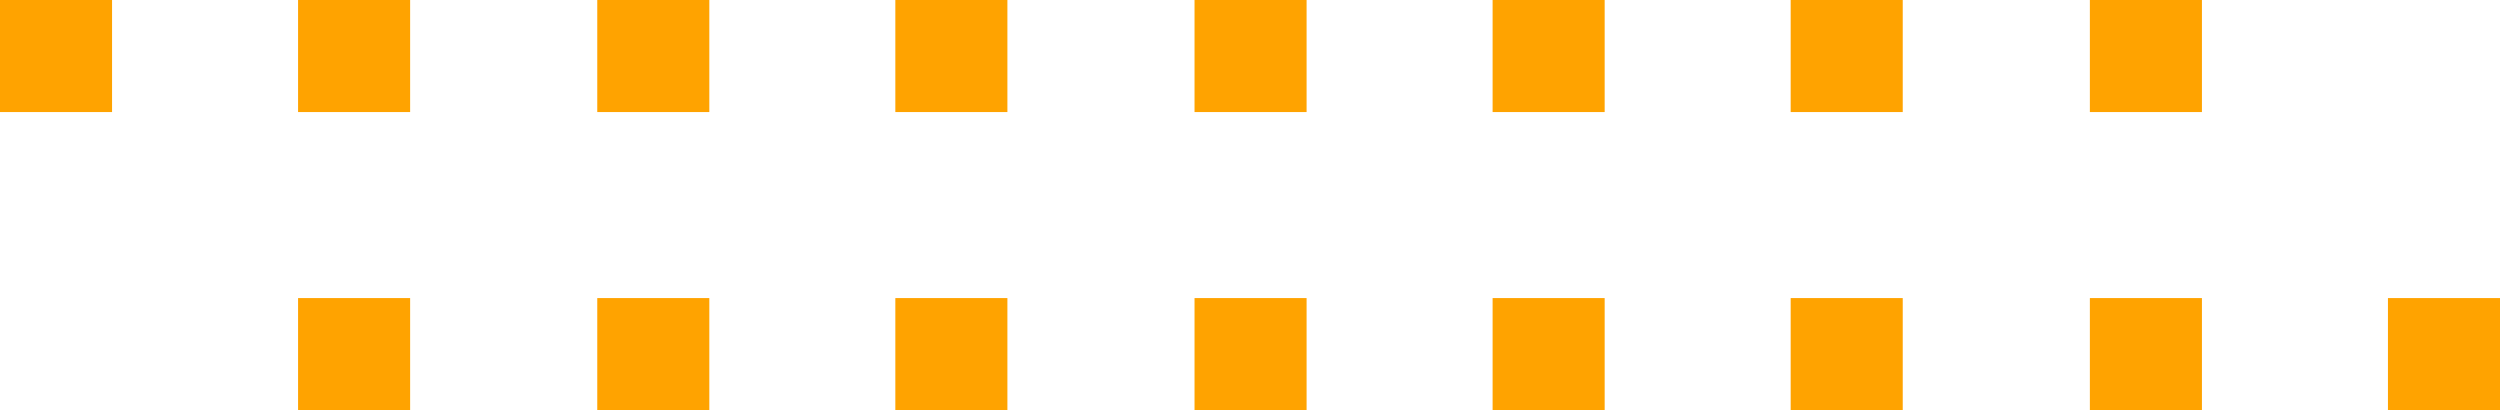
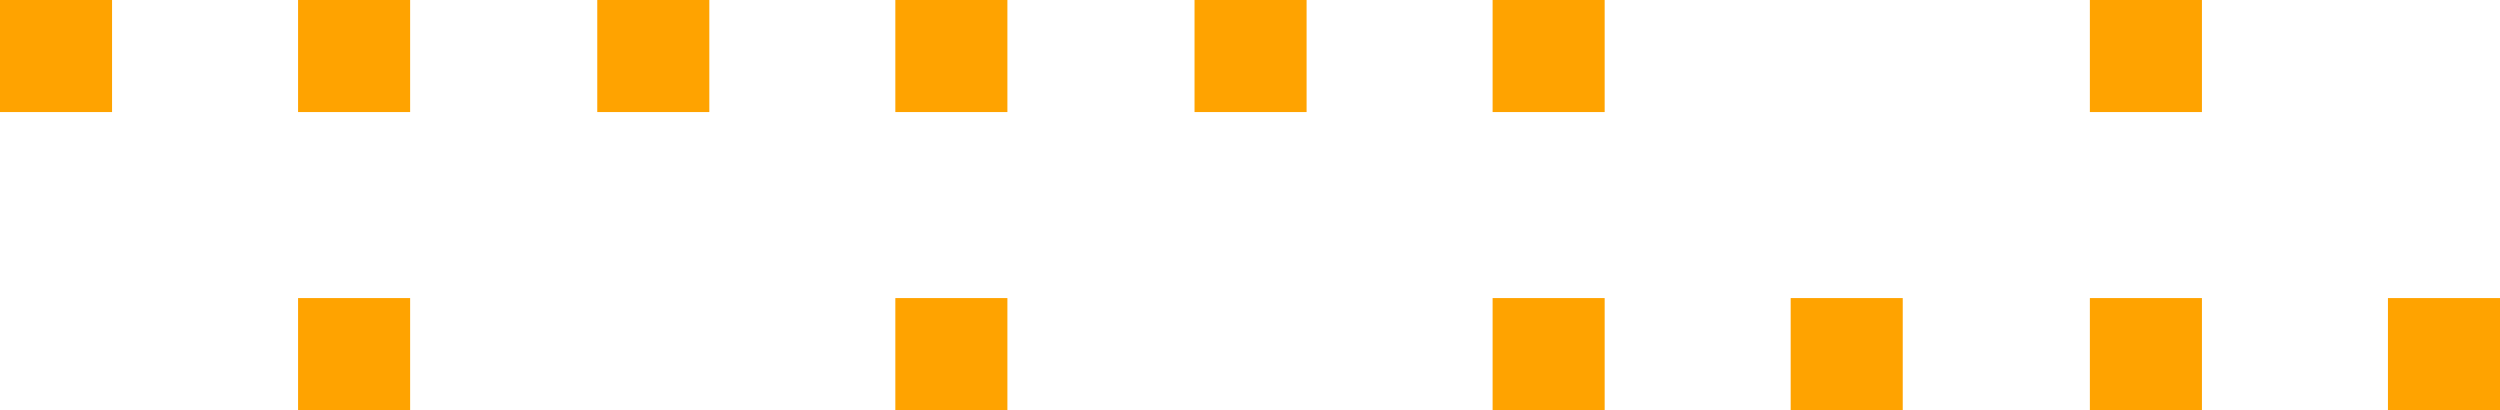
<svg xmlns="http://www.w3.org/2000/svg" version="1.1" id="Layer_1" x="0px" y="0px" viewBox="0 0 223.1 36.6" style="enable-background:new 0 0 223.1 36.6;" xml:space="preserve">
  <style type="text/css"> .st0{fill-rule:evenodd;clip-rule:evenodd;fill:#FFA300;} </style>
  <rect id="Rectangle-19_1_" x="79.9" y="26.6" class="st0" width="10" height="10" />
  <rect id="Rectangle-19-Copy-10_1_" x="133.2" y="26.6" class="st0" width="10" height="10" />
  <rect id="Rectangle-19-Copy-12_1_" x="186.5" y="26.6" class="st0" width="10" height="10" />
  <rect id="Rectangle-19-Copy-5_1_" x="79.9" y="0" class="st0" width="10" height="10" />
  <rect id="Rectangle-19-Copy-11_1_" x="133.2" y="0" class="st0" width="10" height="10" />
  <rect id="Rectangle-19-Copy-17_1_" x="186.5" y="0" class="st0" width="10" height="10" />
  <rect id="Rectangle-19-Copy-6_1_" x="106.6" y="0" class="st0" width="10" height="10" />
-   <rect id="Rectangle-19-Copy-4_1_" x="106.6" y="26.6" class="st0" width="10" height="10" />
  <rect id="Rectangle-19-Copy-13_1_" x="159.8" y="26.6" class="st0" width="10" height="10" />
-   <rect id="Rectangle-19-Copy-22_1_" x="159.8" y="0" class="st0" width="10" height="10" />
  <rect id="Rectangle-19-Copy-21_1_" x="213.1" y="26.6" class="st0" width="10" height="10" />
  <rect id="Rectangle-19-Copy-2_1_" x="26.6" y="26.6" class="st0" width="10" height="10" />
  <rect id="Rectangle-19-Copy-7_1_" x="26.6" y="0" class="st0" width="10" height="10" />
-   <rect id="Rectangle-19-Copy_1_" x="53.3" y="26.6" class="st0" width="10" height="10" />
  <rect id="Rectangle-19-Copy-8_1_" x="53.3" y="0" class="st0" width="10" height="10" />
  <rect id="Rectangle-19-Copy-3_1_" x="0" class="st0" width="10" height="10" />
</svg>